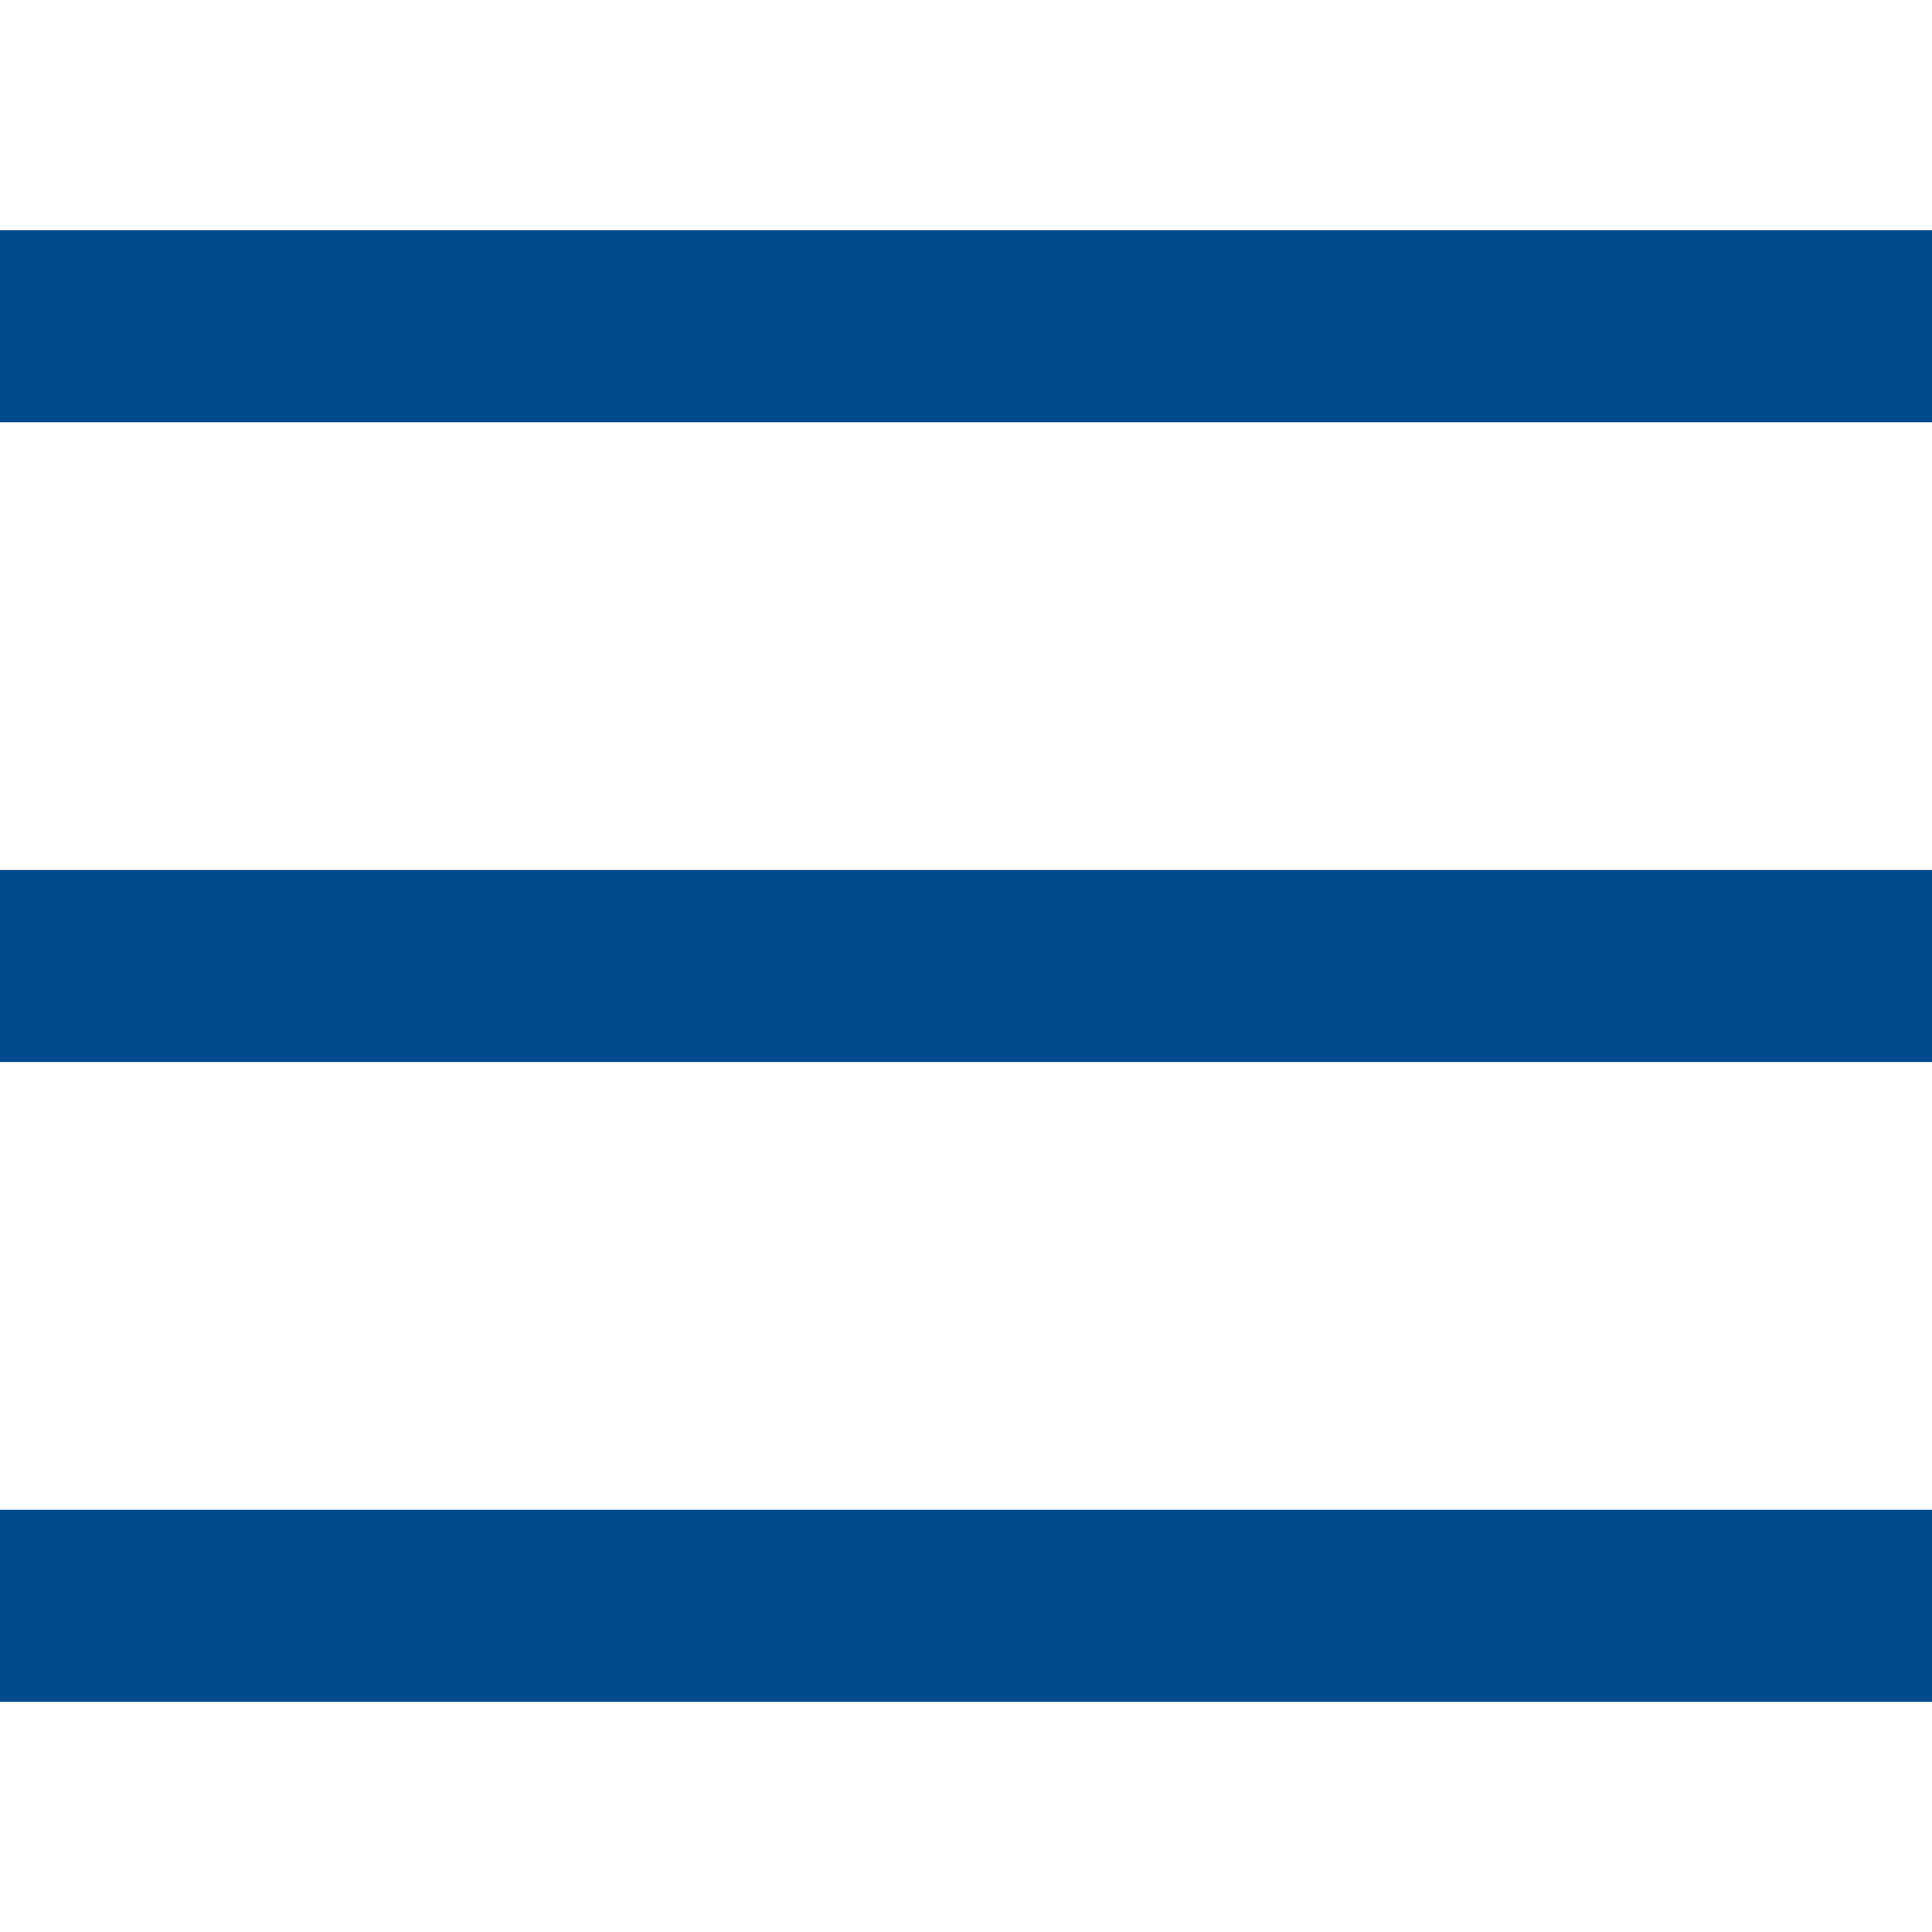
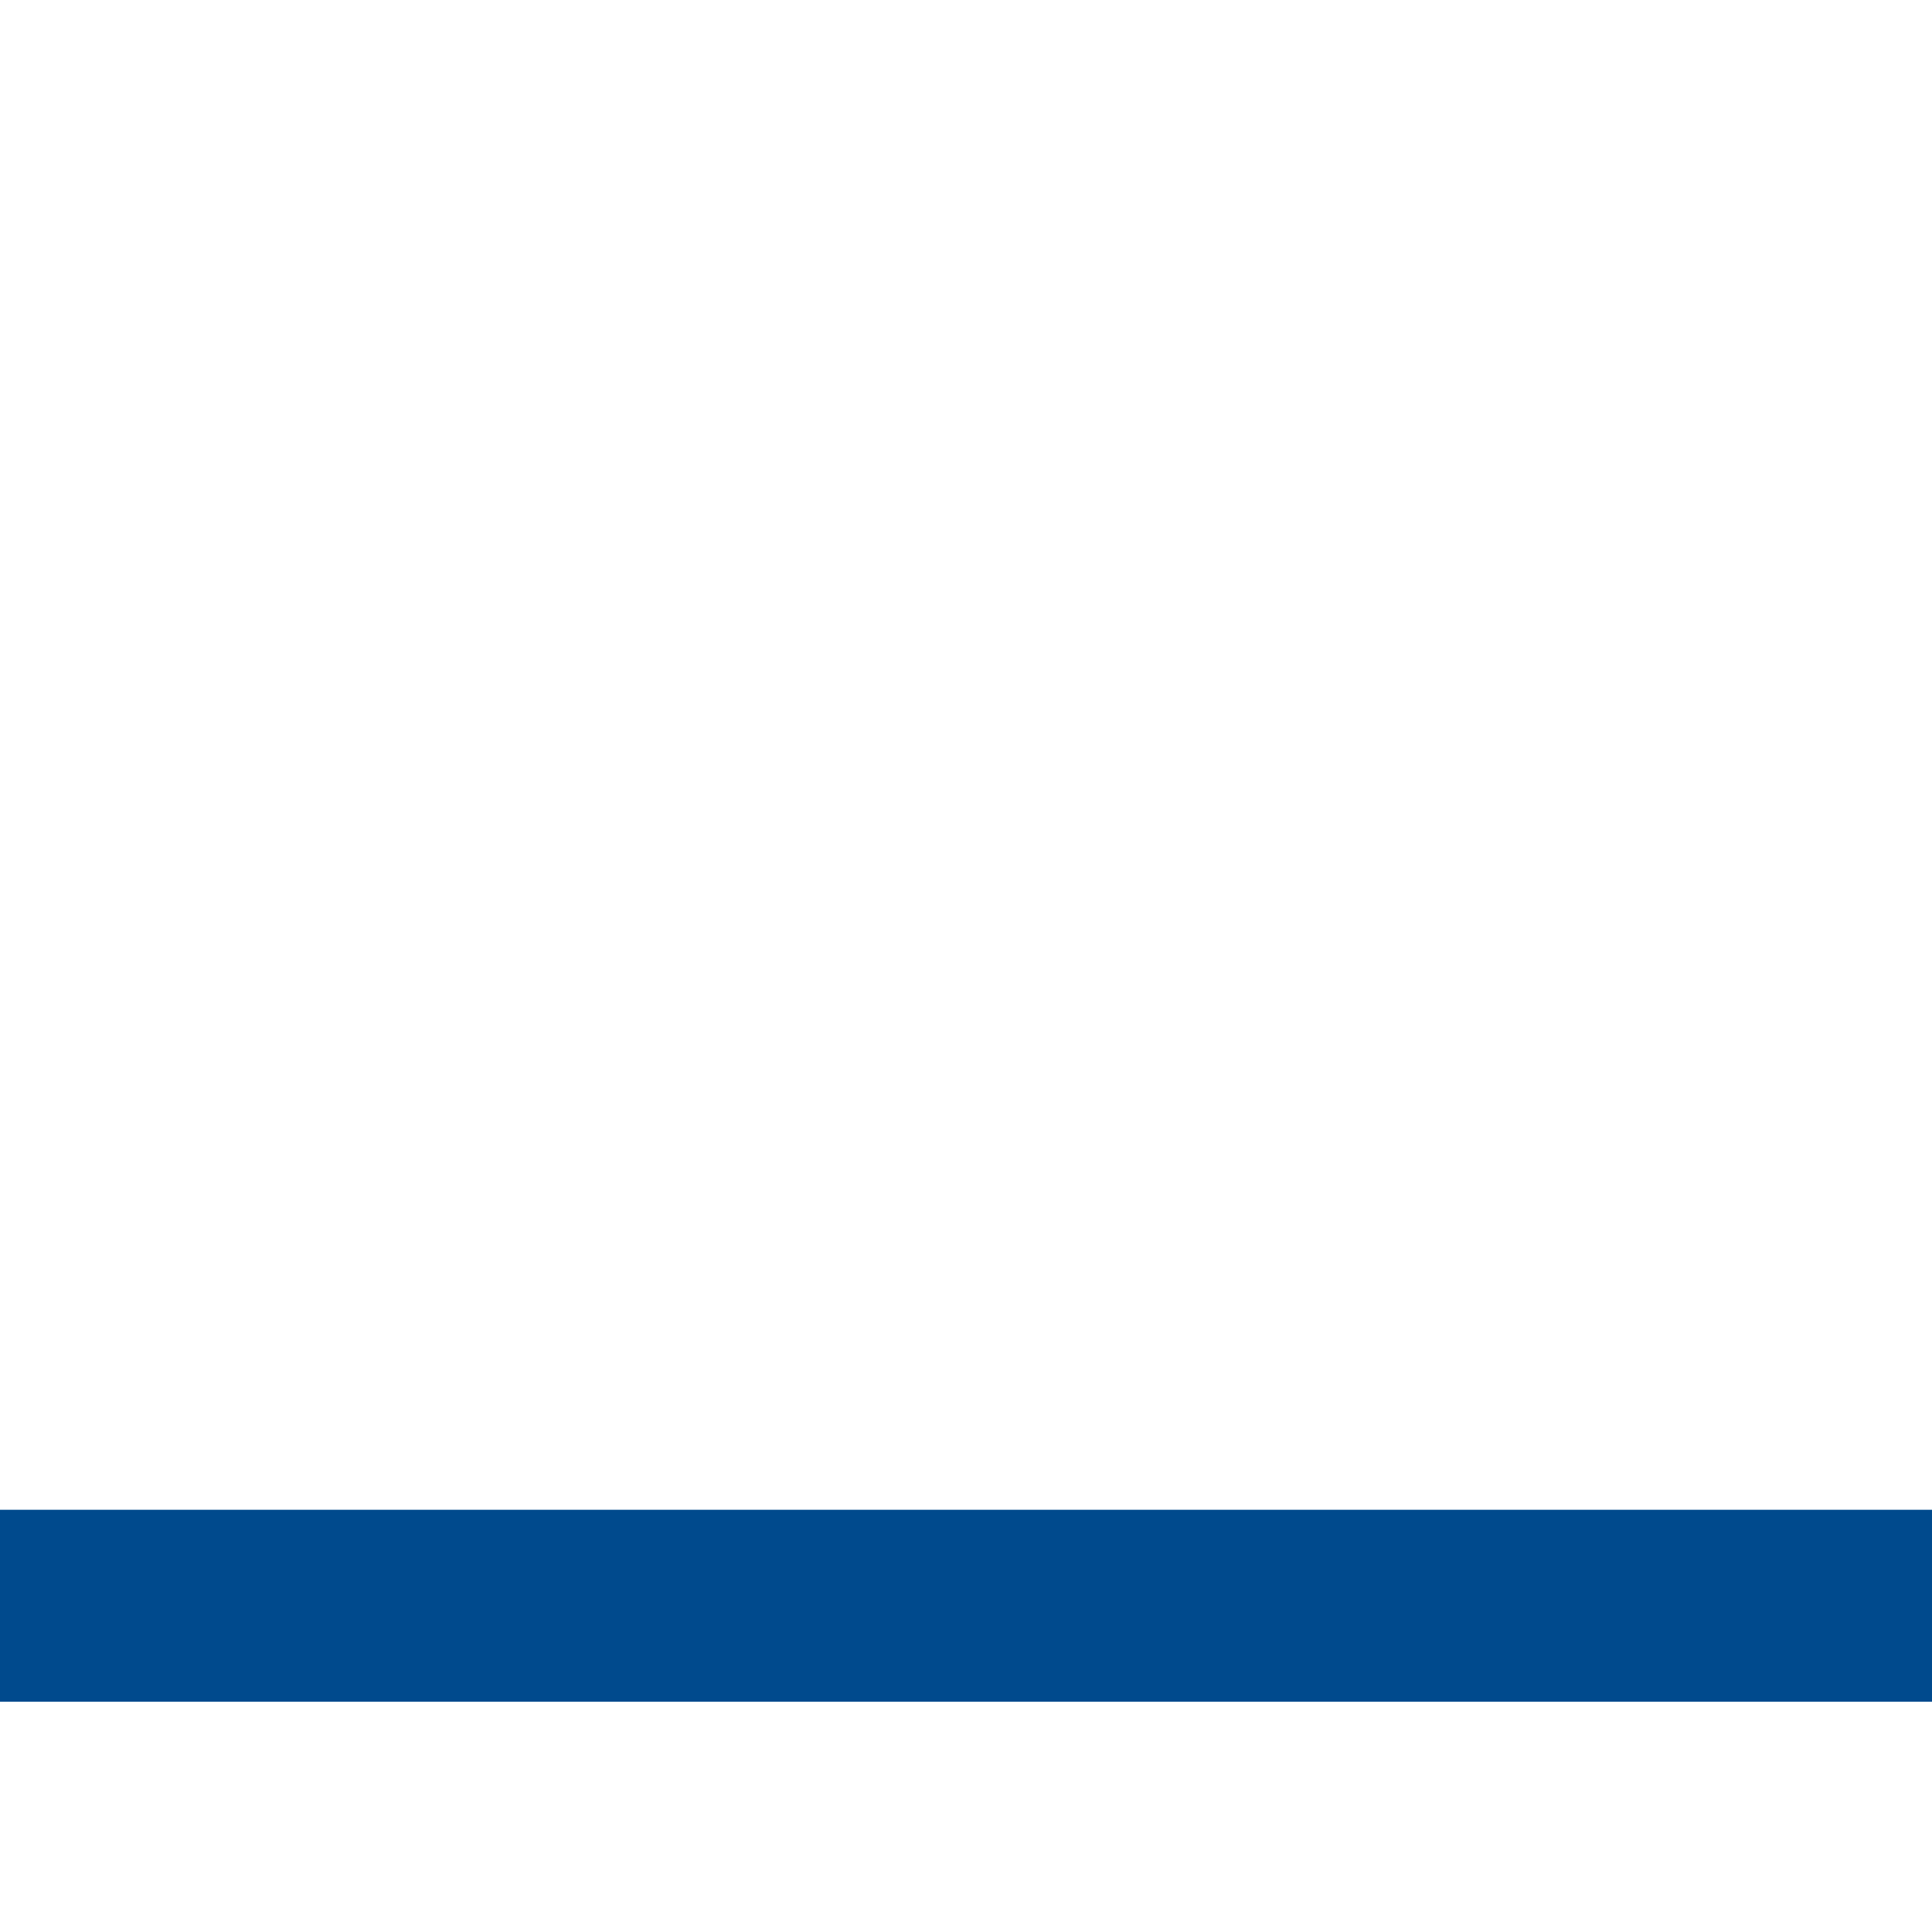
<svg xmlns="http://www.w3.org/2000/svg" version="1.1" id="Layer_1" x="0px" y="0px" viewBox="0 0 302 302" style="enable-background:new 0 0 302 302;" xml:space="preserve">
  <g>
-     <rect fill="#004A8D" y="36" width="302" height="30" />
    <rect fill="#004A8D" y="236" width="302" height="30" />
-     <rect fill="#004A8D" y="136" width="302" height="30" />
  </g>
</svg>